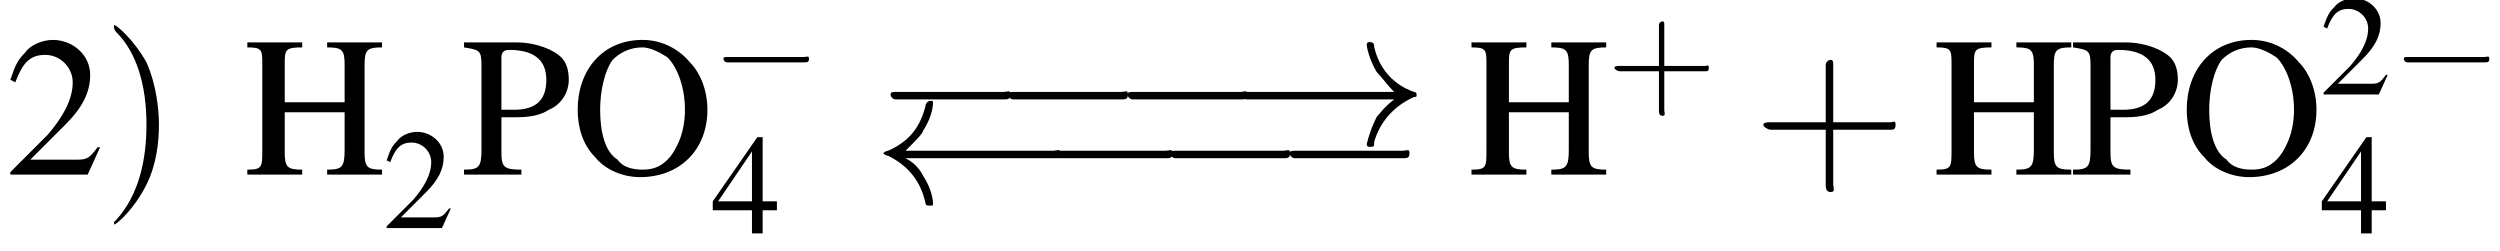
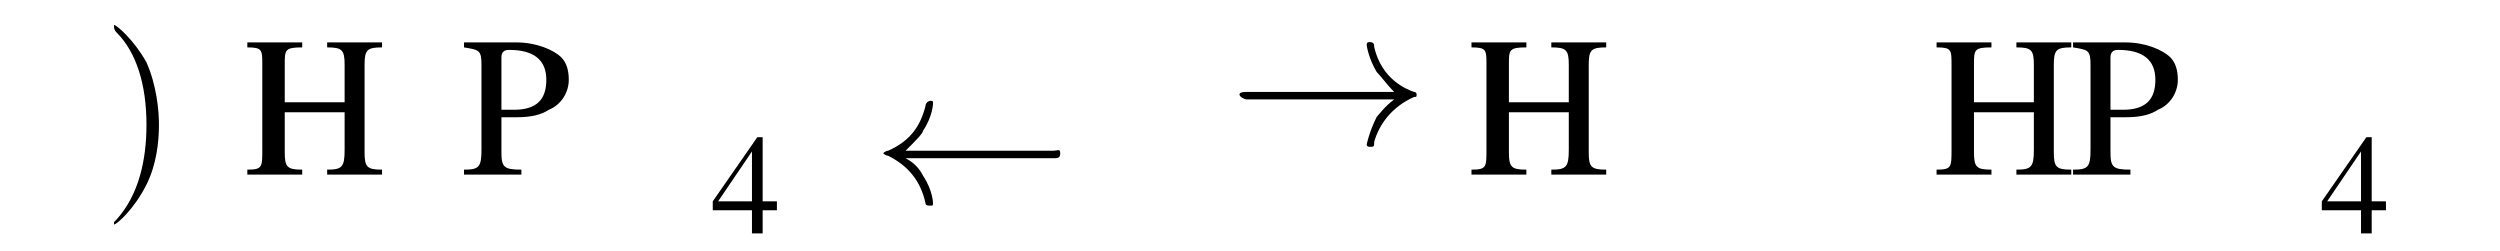
<svg xmlns="http://www.w3.org/2000/svg" xmlns:xlink="http://www.w3.org/1999/xlink" version="1.1" width="140.3pt" height="14.1pt" viewBox="23.9 1.2 140.3 14.1">
  <defs>
-     <path id="g1-0" d="M5.2-1.8C5.4-1.8 5.5-1.8 5.5-2S5.4-2.1 5.2-2.1H.9C.8-2.1 .7-2.1 .7-2S.8-1.8 .9-1.8H5.2Z" />
    <path id="g1-32" d="M7.2-1.8C7.4-1.8 7.5-1.8 7.5-2S7.4-2.1 7.2-2.1H1.3C1.7-2.5 2-2.8 2-2.9C2.4-3.5 2.4-4 2.4-4C2.4-4.1 2.4-4.1 2.3-4.1C2.2-4.1 2.1-4 2.1-3.9C1.9-3.1 1.5-2.5 .6-2.1C.5-2.1 .4-2 .4-2S.5-1.9 .6-1.9C1.4-1.5 1.9-.9 2.1 0C2.1 .1 2.2 .1 2.3 .1C2.4 .1 2.4 .1 2.4 0C2.4 0 2.4-.5 2-1.1C1.9-1.3 1.7-1.6 1.3-1.8H7.2Z" />
    <path id="g1-33" d="M6.6-1.8C6.2-1.5 6-1.2 5.9-1.1C5.6-.5 5.5 0 5.5 0C5.5 .1 5.6 .1 5.6 .1C5.8 .1 5.8 .1 5.8-.1C6-.8 6.5-1.5 7.4-1.9C7.5-1.9 7.5-1.9 7.5-2S7.4-2.1 7.4-2.1C7.1-2.2 6.1-2.6 5.8-3.9C5.8-4 5.8-4.1 5.6-4.1C5.6-4.1 5.5-4.1 5.5-4C5.5-3.9 5.6-3.4 5.9-2.9C6.1-2.7 6.3-2.4 6.6-2.1H.7C.6-2.1 .4-2.1 .4-2S.6-1.8 .7-1.8H6.6Z" />
    <use id="g12-50" xlink:href="#g3-50" />
    <use id="g12-52" xlink:href="#g3-52" />
    <path id="g13-41" d="M2.3-2C2.3-2.6 2.2-3.6 1.8-4.5C1.3-5.4 .6-6 .5-6C.5-6 .5-5.9 .5-5.9C.5-5.9 .5-5.8 .6-5.7C1.4-4.9 1.8-3.6 1.8-2C1.8-.6 1.5 .8 .6 1.8C.5 1.9 .5 1.9 .5 1.9C.5 2 .5 2 .5 2C.6 2 1.3 1.4 1.8 .4C2.2-.4 2.3-1.3 2.3-2Z" />
-     <path id="g13-43" d="M3.2-1.8H5.5C5.6-1.8 5.7-1.8 5.7-2S5.6-2.1 5.5-2.1H3.2V-4.4C3.2-4.5 3.2-4.6 3.1-4.6S2.9-4.5 2.9-4.4V-2.1H.7C.6-2.1 .4-2.1 .4-2S.6-1.8 .7-1.8H2.9V.4C2.9 .5 2.9 .7 3.1 .7S3.2 .5 3.2 .4V-1.8Z" />
    <use id="g6-0" xlink:href="#g1-0" transform="scale(1.4)" />
    <use id="g6-32" xlink:href="#g1-32" transform="scale(1.4)" />
    <use id="g6-33" xlink:href="#g1-33" transform="scale(1.4)" />
    <use id="g16-50" xlink:href="#g3-50" transform="scale(1.4)" />
    <use id="g16-72" xlink:href="#g3-72" transform="scale(1.4)" />
    <use id="g16-79" xlink:href="#g3-79" transform="scale(1.4)" />
    <use id="g16-80" xlink:href="#g3-80" transform="scale(1.4)" />
    <use id="g17-41" xlink:href="#g13-41" transform="scale(1.4)" />
    <use id="g17-43" xlink:href="#g13-43" transform="scale(1.4)" />
-     <path id="g3-50" d="M3.8-1.1L3.7-1.1C3.4-.7 3.3-.6 2.9-.6H1L2.4-2C3.1-2.7 3.4-3.3 3.4-4C3.4-4.8 2.7-5.4 1.9-5.4C1.5-5.4 1-5.2 .8-4.9C.5-4.6 .4-4.4 .2-3.8L.4-3.7C.7-4.5 1-4.8 1.6-4.8C2.2-4.8 2.7-4.3 2.7-3.7C2.7-3 2.3-2.3 1.7-1.6L.2-.1V0H3.3L3.8-1.1Z" />
    <path id="g3-52" d="M3.7-1.8H2.9V-5.4H2.6L.1-1.8V-1.3H2.3V0H2.9V-1.3H3.7V-1.8ZM2.3-1.8H.4L2.3-4.6V-1.8Z" />
    <path id="g3-72" d="M1.7-2.9V-4.4C1.7-5 1.7-5.1 2.4-5.1V-5.3H.2V-5.1C.8-5.1 .8-5 .8-4.4V-1C.8-.3 .8-.2 .2-.2V0H2.4V-.2C1.8-.2 1.7-.3 1.7-.9V-2.5H4.1V-1C4.1-.3 4-.2 3.4-.2V0H5.6V-.2C5-.2 4.9-.3 4.9-.9V-4.4C4.9-5 5-5.1 5.6-5.1V-5.3H3.4V-5.1C4-5.1 4.1-5 4.1-4.4V-2.9H1.7Z" />
-     <path id="g3-79" d="M2.9-5.4C1.3-5.4 .3-4.2 .3-2.6C.3-1.9 .5-1.2 1-.7C1.4-.2 2.1 .1 2.8 .1C4.4 .1 5.5-1 5.5-2.6C5.5-3.4 5.2-4.1 4.8-4.5C4.3-5.1 3.6-5.4 2.9-5.4ZM2.9-5.1C3.2-5.1 3.6-4.9 3.9-4.7C4.3-4.3 4.6-3.5 4.6-2.6C4.6-2.1 4.5-1.6 4.3-1.2C4.2-1 4.1-.8 3.9-.6C3.6-.3 3.3-.2 2.9-.2C2.5-.2 2.1-.3 1.9-.6C1.4-.9 1.2-1.7 1.2-2.6C1.2-3.4 1.4-4.2 1.7-4.6C2-4.9 2.4-5.1 2.9-5.1Z" />
    <path id="g3-80" d="M1.6-2.3C1.8-2.3 1.9-2.3 2.2-2.3C2.8-2.3 3.2-2.4 3.5-2.6C4-2.8 4.3-3.3 4.3-3.8C4.3-4.2 4.2-4.5 4-4.7C3.7-5 3-5.3 2.2-5.3H.1V-5.1C.7-5 .8-5 .8-4.4V-1C.8-.3 .7-.2 .1-.2V0H2.4V-.2C1.7-.2 1.6-.3 1.6-.9V-2.3ZM1.6-4.7C1.6-4.9 1.7-5 1.9-5C2.9-5 3.4-4.6 3.4-3.8C3.4-3 3-2.6 2.1-2.6C1.9-2.6 1.8-2.6 1.6-2.6V-4.7Z" />
    <path id="g18-45" d="M.1-2.7V-2.1H3V-2.7H.1Z" />
  </defs>
  <g id="page1">
    <use x="24.2" y="11" xlink:href="#g16-50" />
    <use x="29.6" y="11" xlink:href="#g17-41" />
    <use x="37.5" y="11" xlink:href="#g16-72" />
    <use x="45.4" y="14" xlink:href="#g12-50" />
    <use x="49.8" y="11" xlink:href="#g16-80" />
    <use x="55.9" y="11" xlink:href="#g16-79" />
    <use x="63.8" y="6.5" xlink:href="#g1-0" />
    <use x="63.8" y="14.3" xlink:href="#g12-52" />
    <use x="72.9" y="9.3" xlink:href="#g6-0" />
    <use x="79.5" y="9.3" xlink:href="#g6-0" />
    <use x="86.2" y="9.3" xlink:href="#g6-0" />
    <use x="92.9" y="9.3" xlink:href="#g6-33" />
    <use x="72.9" y="12.6" xlink:href="#g6-32" />
    <use x="82" y="12.6" xlink:href="#g6-0" />
    <use x="88.6" y="12.6" xlink:href="#g6-0" />
    <use x="95.3" y="12.6" xlink:href="#g6-0" />
    <use x="106.2" y="11" xlink:href="#g16-72" />
    <use x="114.1" y="7" xlink:href="#g13-43" />
    <use x="122.3" y="11" xlink:href="#g17-43" />
    <use x="132.3" y="11" xlink:href="#g16-72" />
    <use x="140.1" y="11" xlink:href="#g16-80" />
    <use x="146.2" y="11" xlink:href="#g16-79" />
    <use x="154.1" y="6.5" xlink:href="#g12-50" />
    <use x="158.1" y="6.5" xlink:href="#g1-0" />
    <use x="154.1" y="14.3" xlink:href="#g12-52" />
  </g>
</svg>